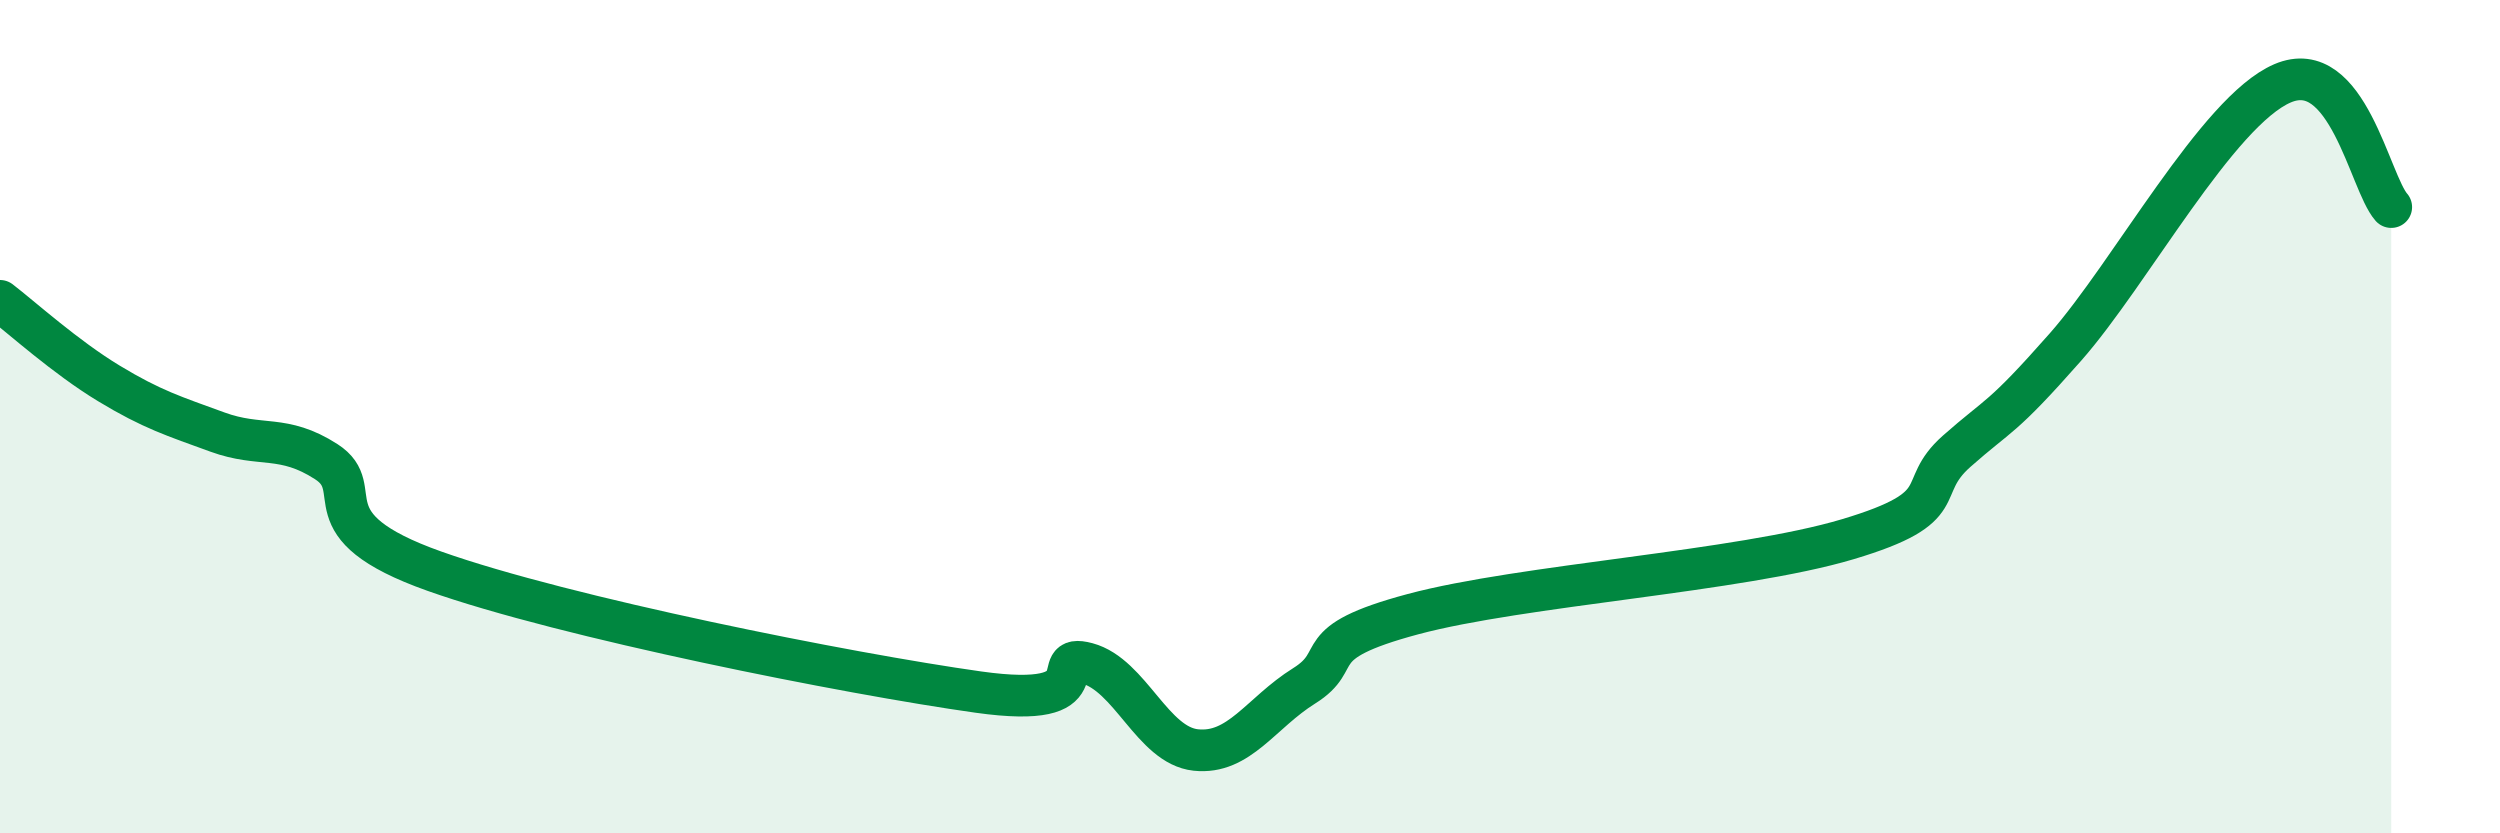
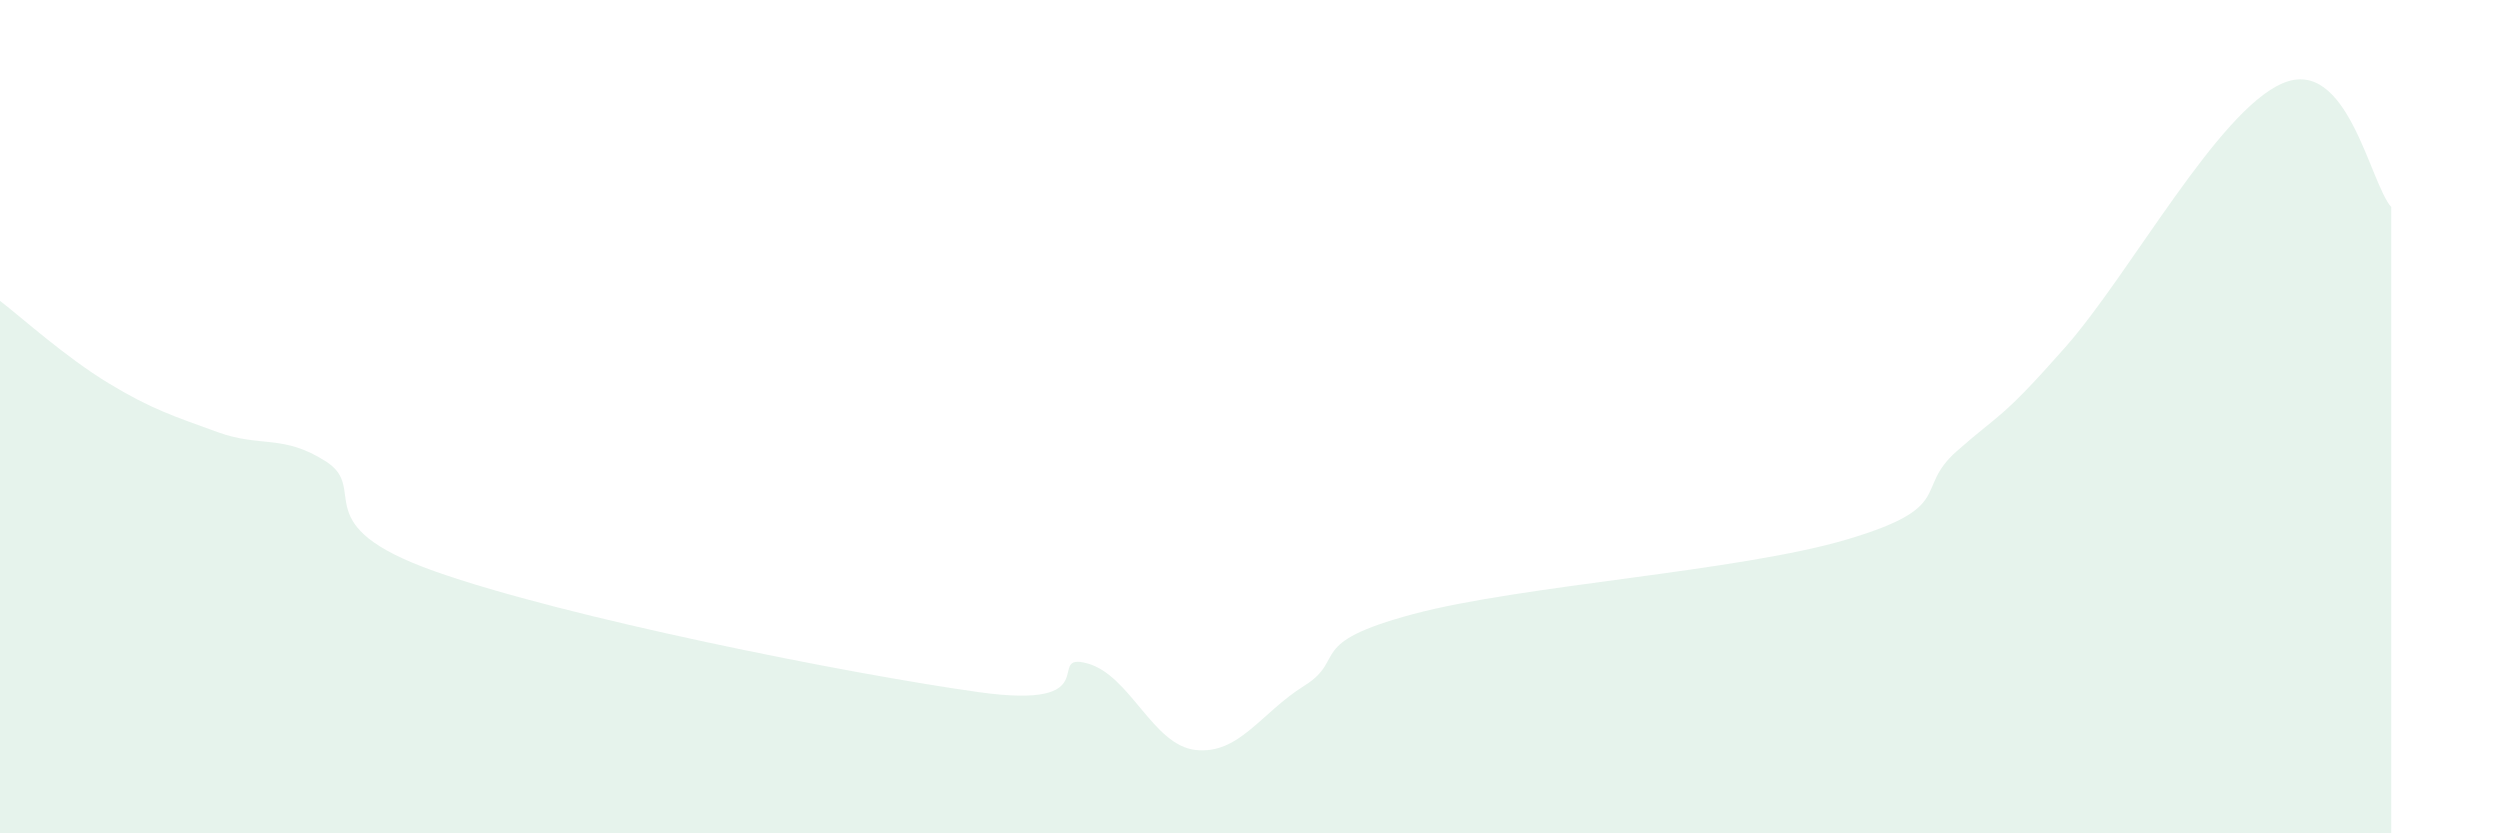
<svg xmlns="http://www.w3.org/2000/svg" width="60" height="20" viewBox="0 0 60 20">
  <path d="M 0,7.22 C 0.52,7.62 1.57,8.57 2.61,9.2 C 3.65,9.83 4.18,9.99 5.22,10.37 C 6.26,10.75 6.79,10.41 7.83,11.08 C 8.87,11.75 7.3,12.6 10.43,13.71 C 13.56,14.82 20.35,16.17 23.48,16.61 C 26.61,17.05 25.05,15.64 26.09,15.92 C 27.13,16.2 27.66,17.89 28.7,18 C 29.74,18.11 30.26,17.11 31.3,16.46 C 32.34,15.81 31.3,15.44 33.91,14.74 C 36.52,14.04 41.74,13.72 44.35,12.94 C 46.96,12.16 45.92,11.75 46.96,10.83 C 48,9.91 48.01,10.1 49.57,8.33 C 51.13,6.56 53.22,2.67 54.78,2 C 56.34,1.33 56.87,4.38 57.39,4.97L57.39 20L0 20Z" fill="#008740" opacity="0.1" stroke-linecap="round" stroke-linejoin="round" />
-   <path d="M 0,7.22 C 0.52,7.62 1.57,8.57 2.61,9.2 C 3.65,9.83 4.18,9.99 5.22,10.37 C 6.26,10.75 6.79,10.41 7.83,11.08 C 8.87,11.75 7.3,12.6 10.43,13.71 C 13.56,14.82 20.35,16.17 23.48,16.61 C 26.61,17.05 25.05,15.64 26.09,15.92 C 27.13,16.2 27.66,17.89 28.7,18 C 29.74,18.11 30.26,17.11 31.3,16.46 C 32.34,15.81 31.3,15.44 33.91,14.74 C 36.52,14.04 41.74,13.72 44.35,12.94 C 46.96,12.16 45.92,11.75 46.96,10.83 C 48,9.91 48.01,10.1 49.57,8.33 C 51.13,6.56 53.22,2.67 54.78,2 C 56.34,1.33 56.87,4.38 57.39,4.97" stroke="#008740" stroke-width="1" fill="none" stroke-linecap="round" stroke-linejoin="round" />
</svg>